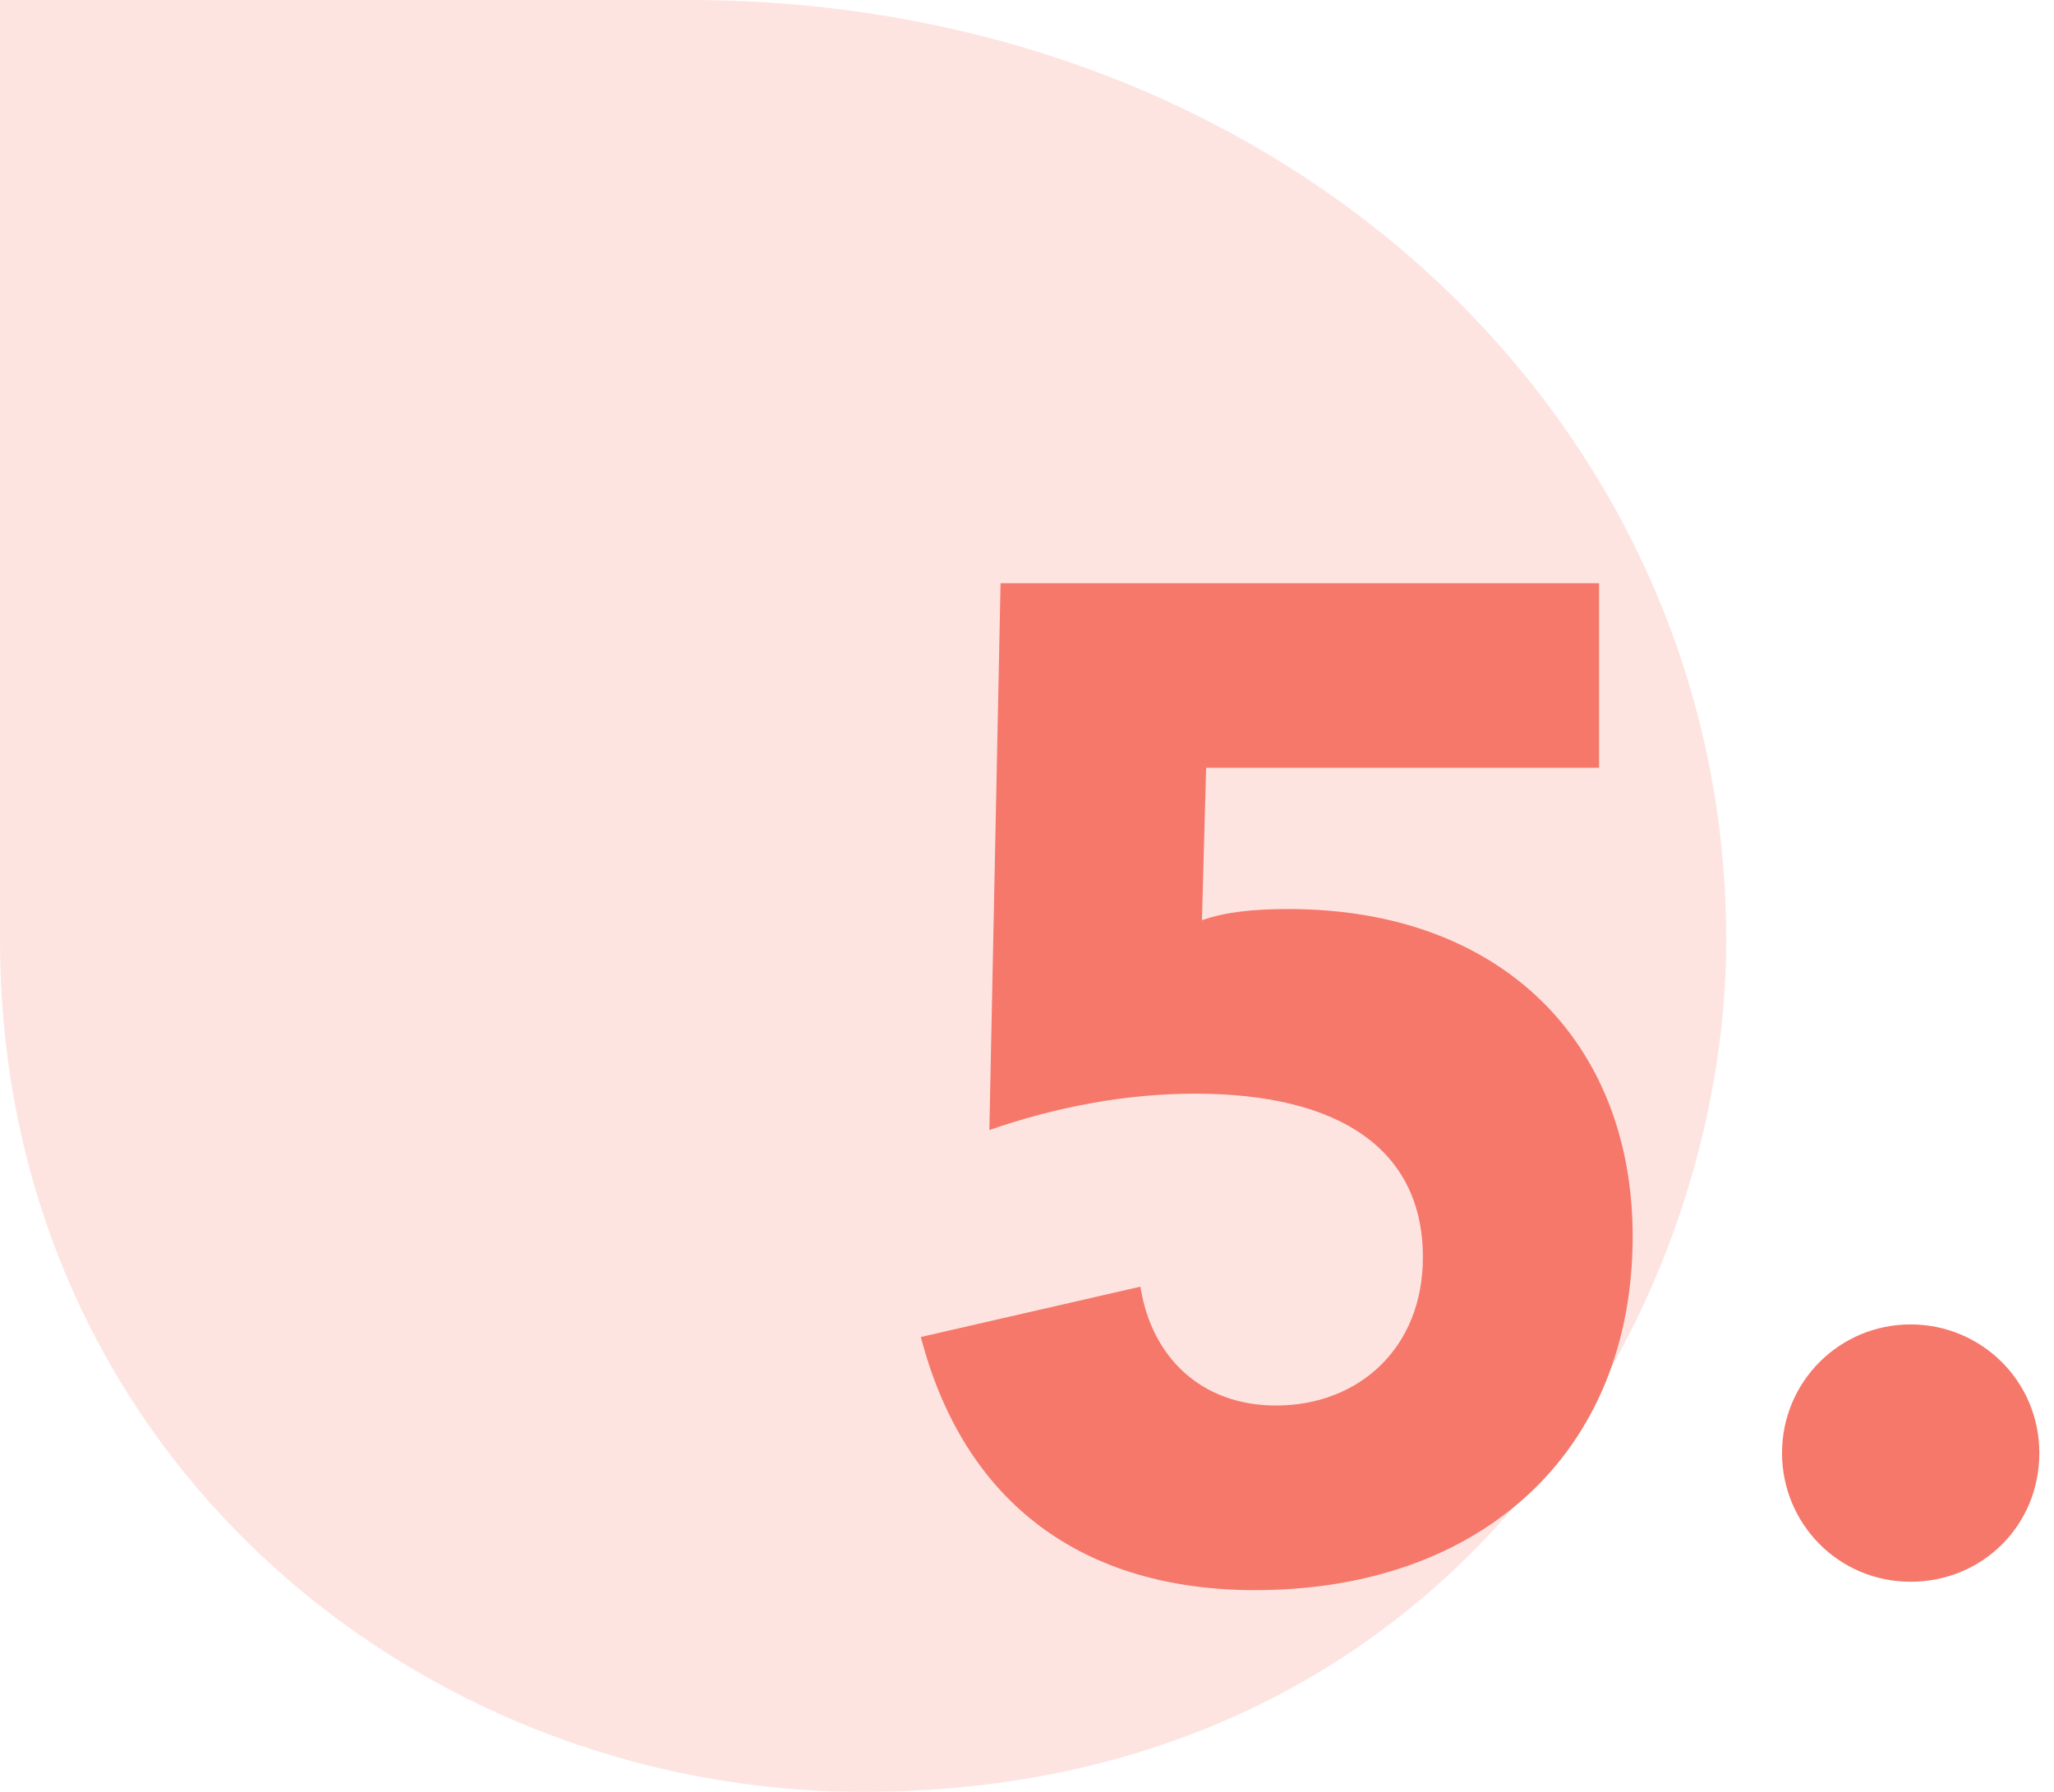
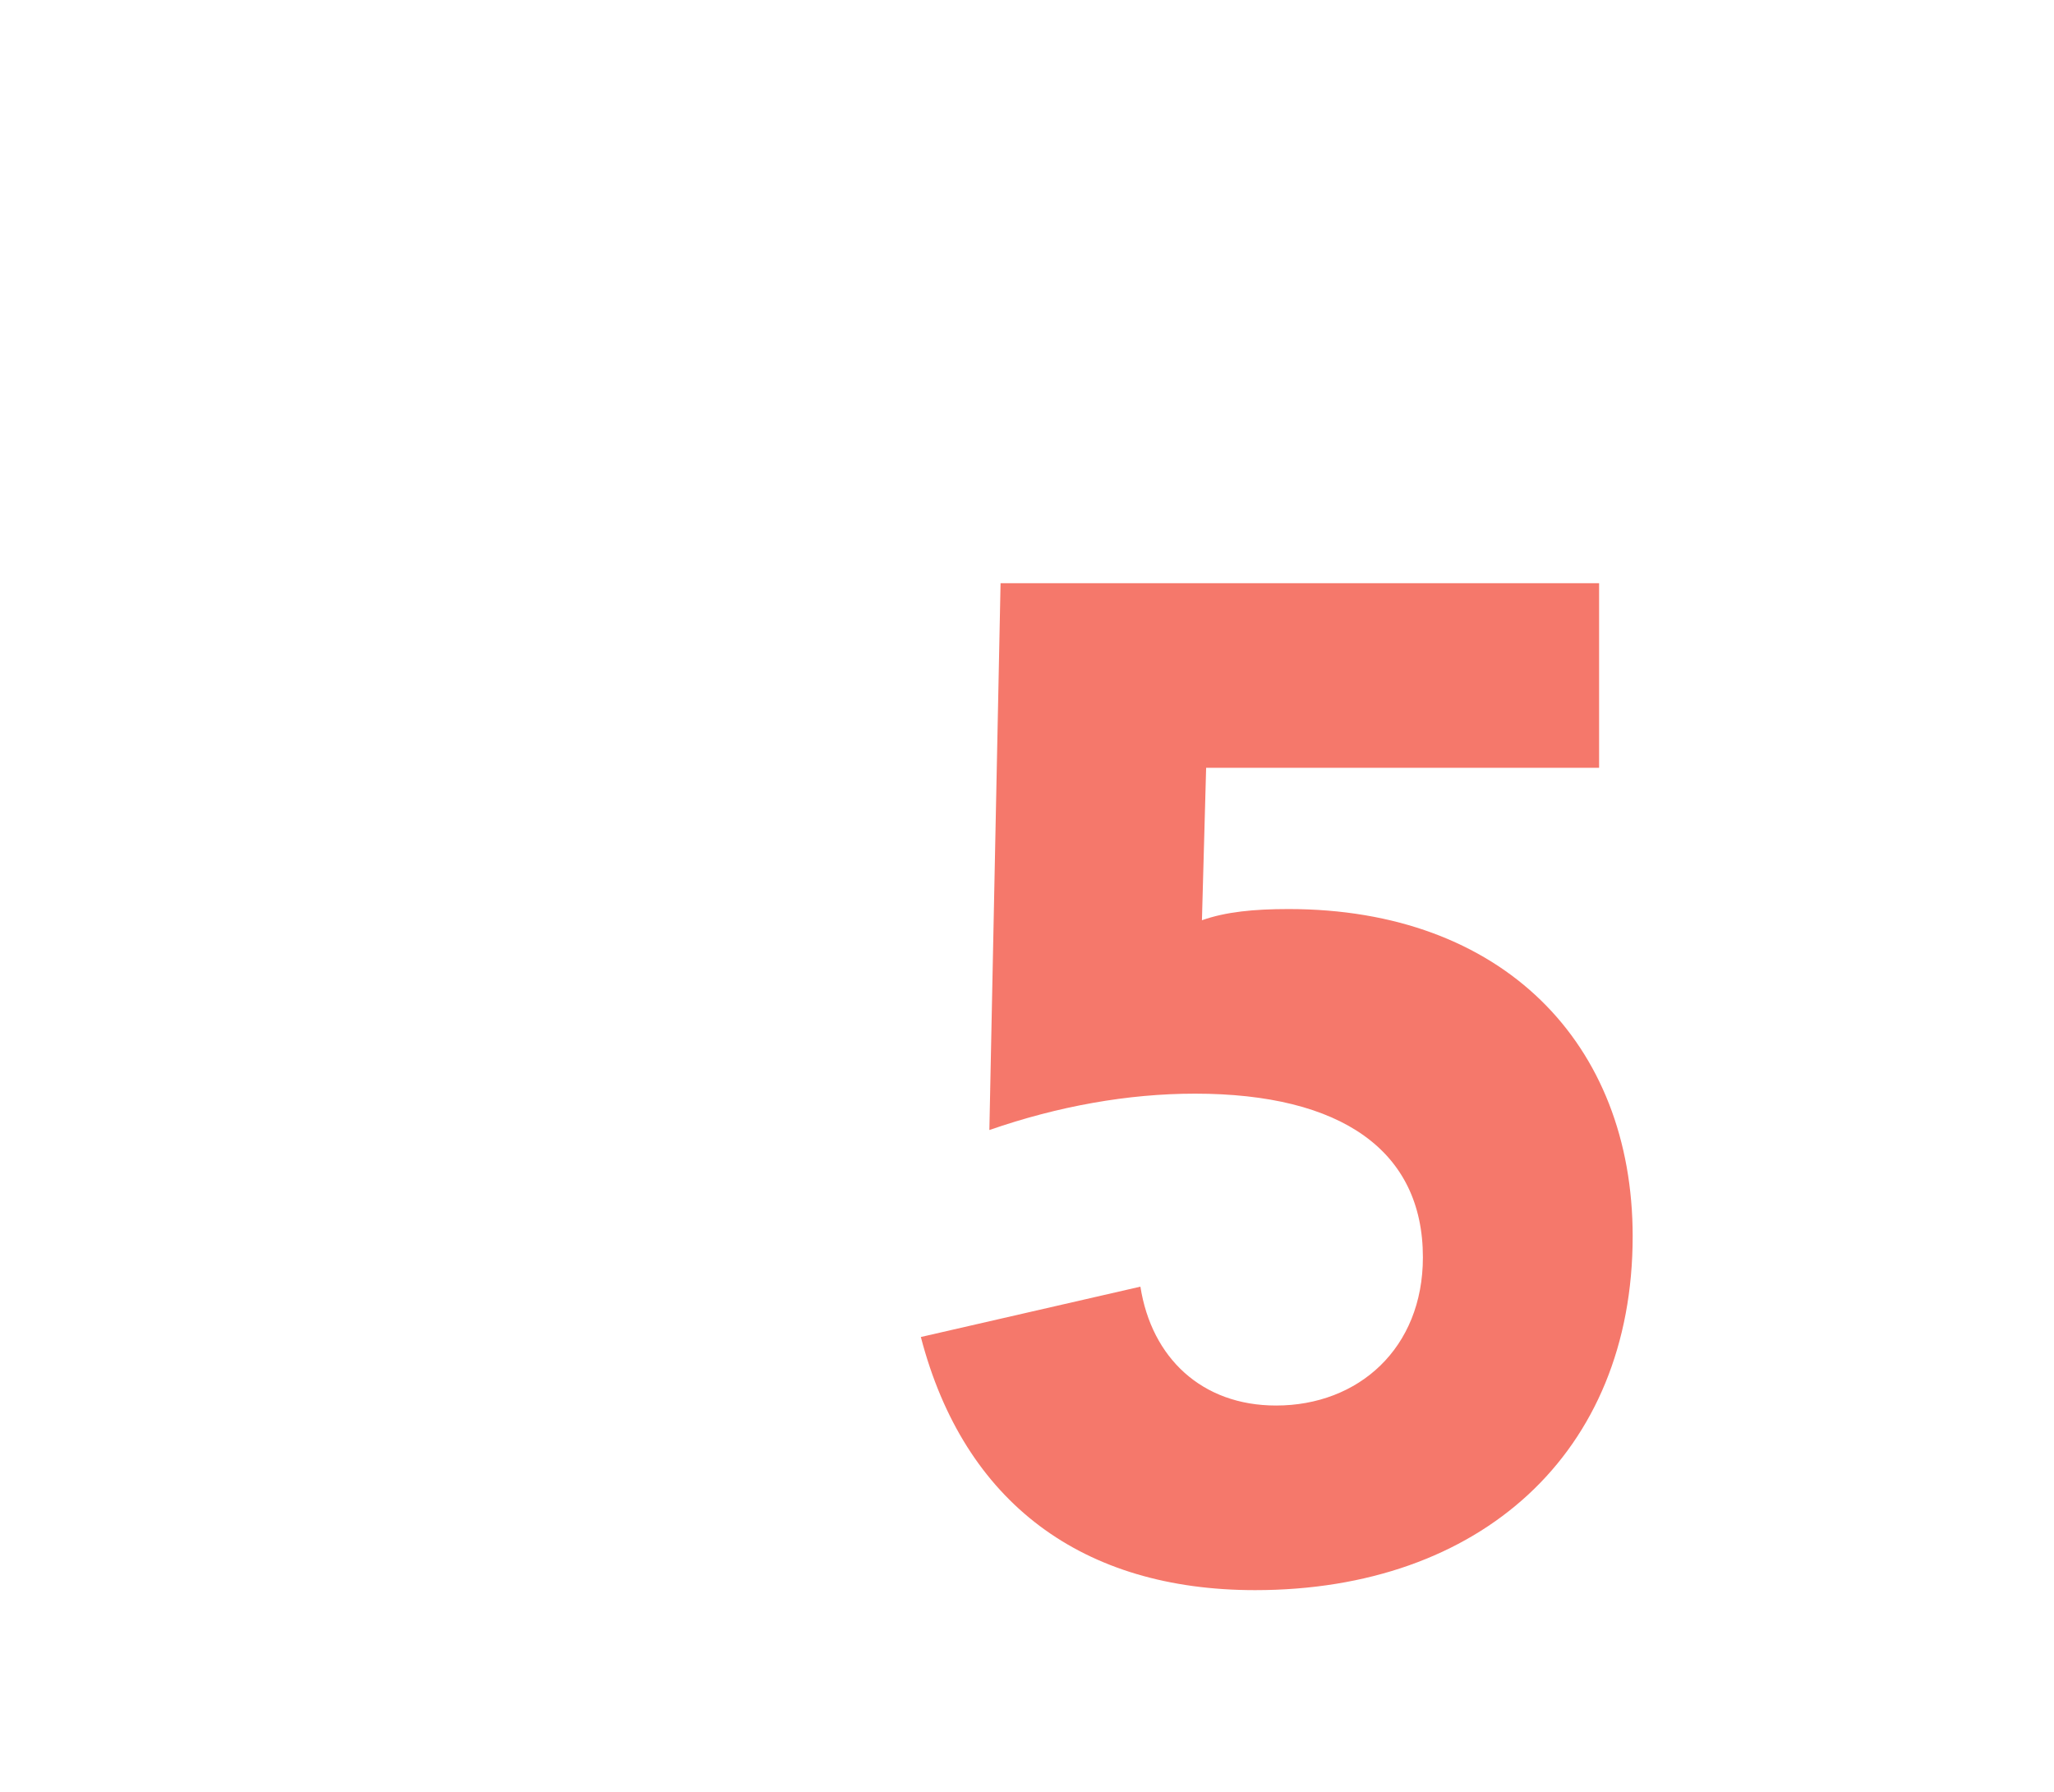
<svg xmlns="http://www.w3.org/2000/svg" width="94" height="82" viewBox="0 0 94 82" fill="none">
-   <path d="M0 0H31.519C58.673 0 79 19.187 79 43.004C79 60.208 66.289 82 39.5 82C18.926 82 0 66.342 0 43.004V0Z" fill="#F5786B" fill-opacity="0.2" />
  <path d="M73.182 26.688V35.136H55.198L55.006 42.112C56.094 41.728 57.374 41.6 58.974 41.6C68.766 41.6 74.718 47.744 74.718 56.576C74.718 66.496 67.742 72.768 57.438 72.768C49.566 72.768 44.126 68.8 42.142 61.184L52.19 58.88C52.702 62.144 55.006 64.32 58.398 64.32C62.174 64.32 65.118 61.696 65.118 57.536C65.118 52.672 61.406 50.048 54.686 50.048C51.614 50.048 48.414 50.624 45.278 51.712L45.79 26.688H73.182Z" fill="#F5786B" />
-   <path d="M87.441 60.608C90.641 60.608 93.329 63.168 93.329 66.496C93.329 69.824 90.705 72.384 87.441 72.384C84.113 72.384 81.553 69.696 81.553 66.496C81.553 63.232 84.177 60.608 87.441 60.608Z" fill="#F5786B" />
</svg>